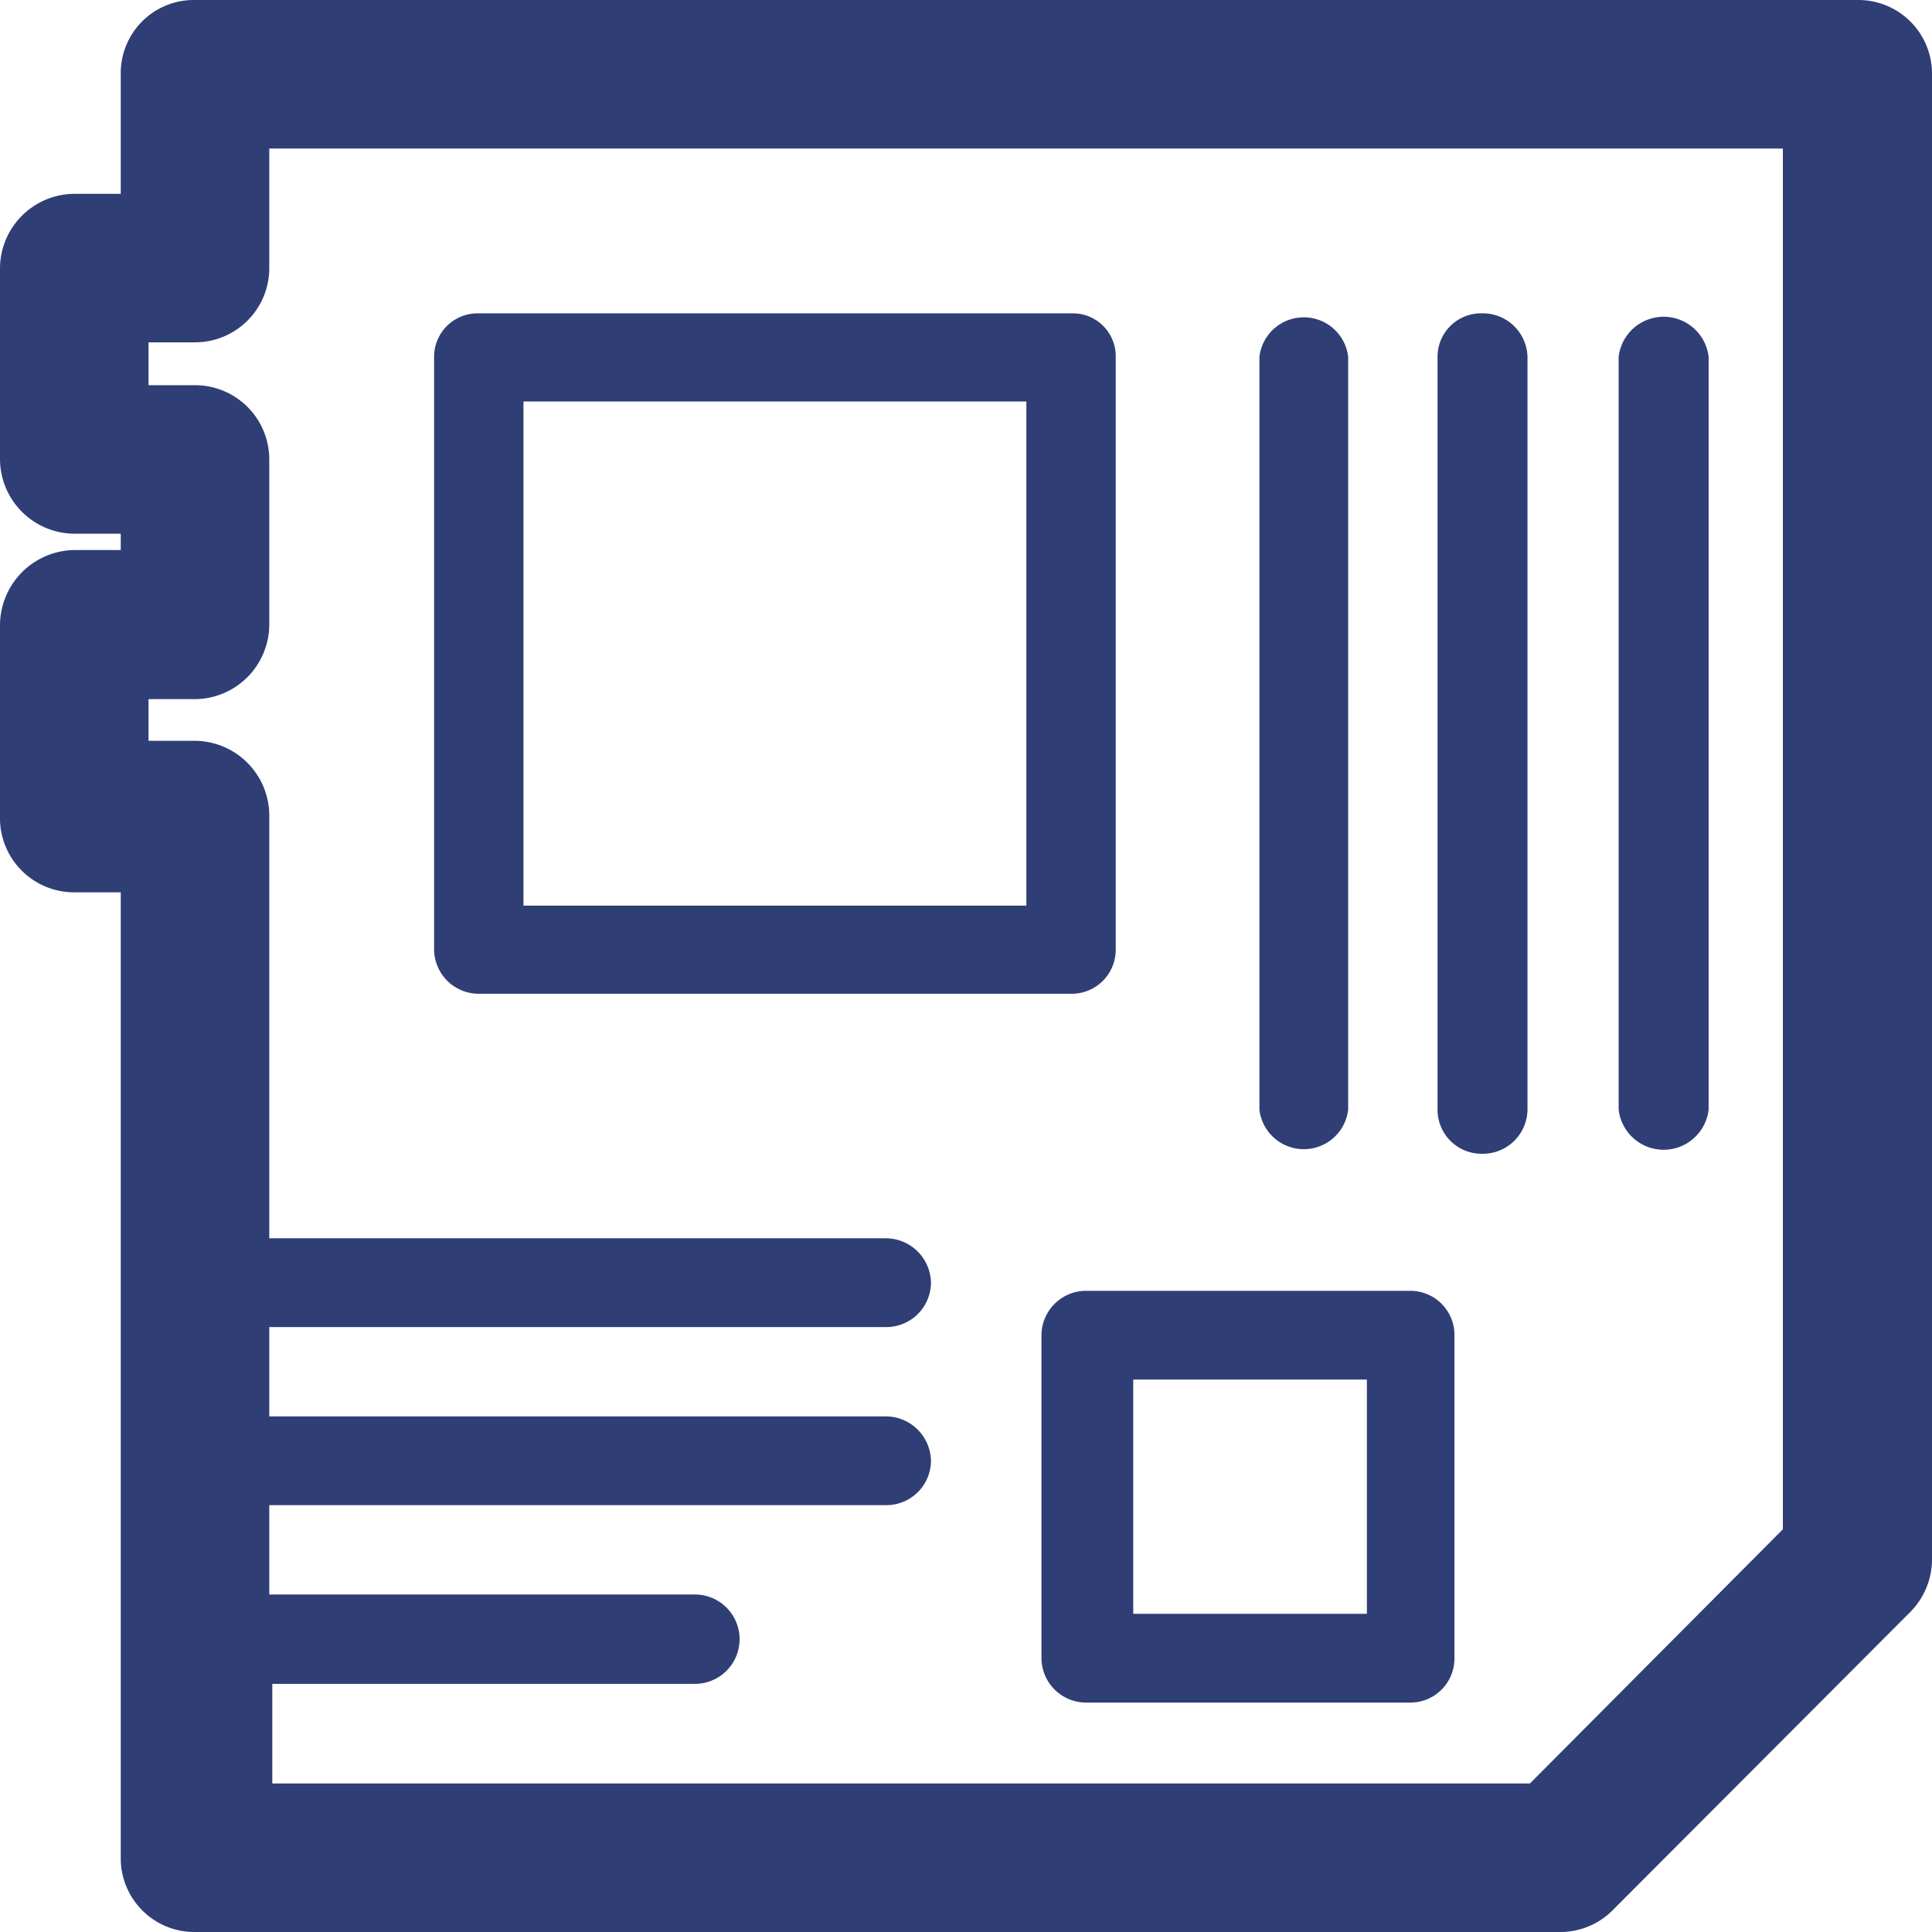
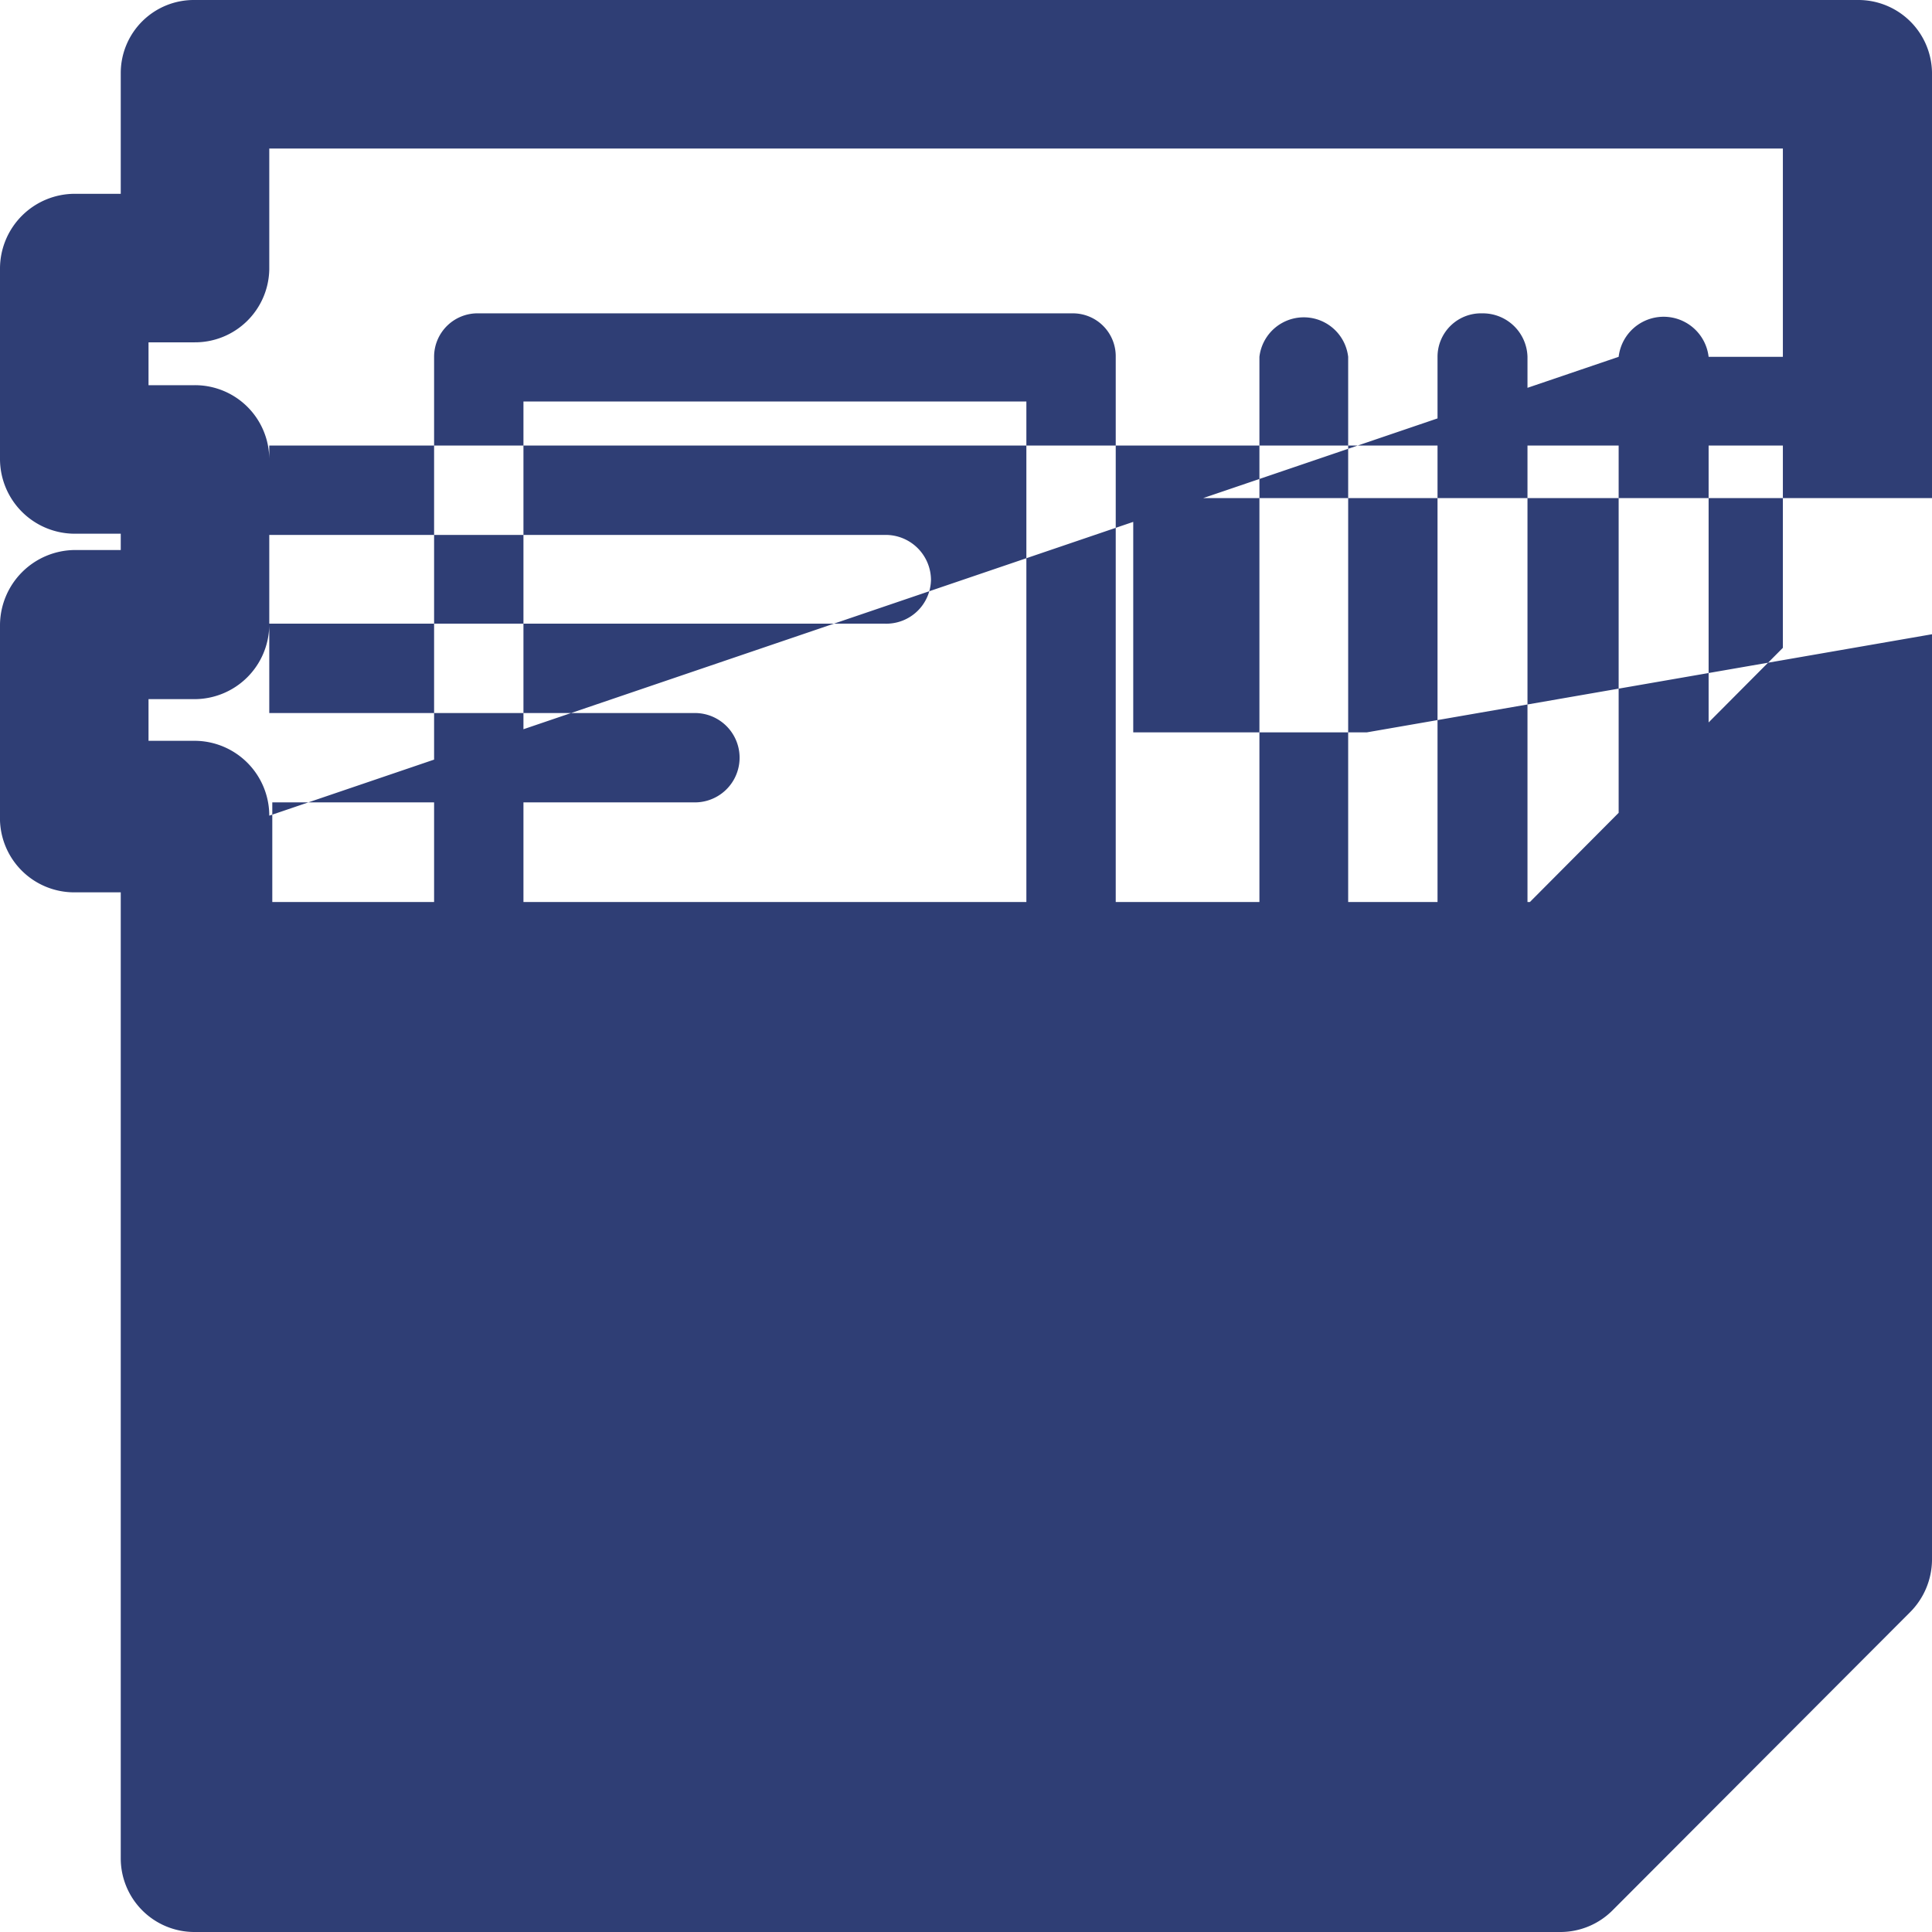
<svg xmlns="http://www.w3.org/2000/svg" viewBox="0 0 32 32">
  <defs>
    <style>.cls-1{fill:#2f3e75;}</style>
  </defs>
  <title>mediendesign-printdesign</title>
  <g id="Ebene_2" data-name="Ebene 2">
    <g id="Ebene_1-2" data-name="Ebene 1">
-       <path class="cls-1" d="M17,6.65H8.67V15H17ZM7.93,5.19h9.83a.71.71,0,0,1,.72.72v9.81a.73.73,0,0,1-.72.74H7.93a.74.74,0,0,1-.74-.74h0V5.91a.72.72,0,0,1,.74-.72m12.93.72h0a.74.74,0,0,1,1.47,0V18.38a.74.74,0,0,1-1.47,0Zm2.95,0h0a.72.72,0,0,1,.74-.72.74.74,0,0,1,.75.72V18.38a.74.74,0,0,1-.75.73.73.73,0,0,1-.74-.73Zm3,0h0a.75.75,0,0,1,1.49,0V18.38a.75.75,0,0,1-1.49,0ZM4.46,20.51h10.2a.75.75,0,0,1,.76.74.74.74,0,0,1-.76.73H4.46v1.48h10.2a.75.75,0,0,1,.76.74.74.74,0,0,1-.76.73H4.46v1.48h7.05a.74.74,0,0,1,0,1.48h-7v1.65H25.34l4.19-4.21V2.46H4.46v2A1.23,1.23,0,0,1,3.22,5.67H2.46v.71h.76A1.23,1.23,0,0,1,4.46,7.61v2.74a1.24,1.24,0,0,1-1.24,1.23H2.46v.69h.76a1.24,1.24,0,0,1,1.24,1.24Zm18.18,2.34H18.77v3.88h3.87ZM18,21.38h5.36a.73.73,0,0,1,.73.72v5.37a.73.73,0,0,1-.73.73H18a.74.74,0,0,1-.75-.73V22.1a.74.74,0,0,1,.75-.72M3.22,0H30.78A1.22,1.22,0,0,1,32,1.24v24.6a1.24,1.24,0,0,1-.37.87l-4.92,4.93a1.22,1.22,0,0,1-.86.36H3.22A1.22,1.22,0,0,1,2,30.78v-16H1.24A1.23,1.23,0,0,1,0,13.51V10.35A1.25,1.25,0,0,1,1.24,9.11H2V8.84H1.24A1.24,1.24,0,0,1,0,7.61V4.44A1.24,1.24,0,0,1,1.24,3.21H2v-2A1.21,1.21,0,0,1,3.22,0" />
+       <path class="cls-1" d="M17,6.65H8.67V15H17ZM7.93,5.19h9.83a.71.71,0,0,1,.72.72v9.81a.73.73,0,0,1-.72.74H7.93a.74.74,0,0,1-.74-.74h0V5.91a.72.72,0,0,1,.74-.72m12.93.72h0a.74.74,0,0,1,1.47,0V18.38a.74.74,0,0,1-1.47,0Zm2.95,0h0a.72.72,0,0,1,.74-.72.74.74,0,0,1,.75.72V18.38a.74.74,0,0,1-.75.73.73.73,0,0,1-.74-.73Zm3,0h0a.75.75,0,0,1,1.49,0V18.38a.75.75,0,0,1-1.49,0Zh10.2a.75.75,0,0,1,.76.74.74.74,0,0,1-.76.73H4.46v1.48h10.2a.75.75,0,0,1,.76.74.74.74,0,0,1-.76.73H4.46v1.48h7.05a.74.74,0,0,1,0,1.48h-7v1.65H25.34l4.19-4.21V2.46H4.46v2A1.23,1.23,0,0,1,3.22,5.67H2.46v.71h.76A1.23,1.23,0,0,1,4.46,7.61v2.74a1.24,1.24,0,0,1-1.24,1.23H2.46v.69h.76a1.24,1.24,0,0,1,1.24,1.24Zm18.18,2.34H18.77v3.88h3.87ZM18,21.38h5.36a.73.73,0,0,1,.73.72v5.37a.73.73,0,0,1-.73.73H18a.74.74,0,0,1-.75-.73V22.1a.74.74,0,0,1,.75-.72M3.22,0H30.78A1.22,1.22,0,0,1,32,1.24v24.6a1.24,1.24,0,0,1-.37.87l-4.92,4.93a1.22,1.22,0,0,1-.86.36H3.22A1.22,1.22,0,0,1,2,30.78v-16H1.24A1.23,1.23,0,0,1,0,13.51V10.35A1.25,1.25,0,0,1,1.24,9.11H2V8.84H1.24A1.24,1.24,0,0,1,0,7.61V4.44A1.24,1.24,0,0,1,1.24,3.21H2v-2A1.21,1.21,0,0,1,3.22,0" />
    </g>
  </g>
</svg>